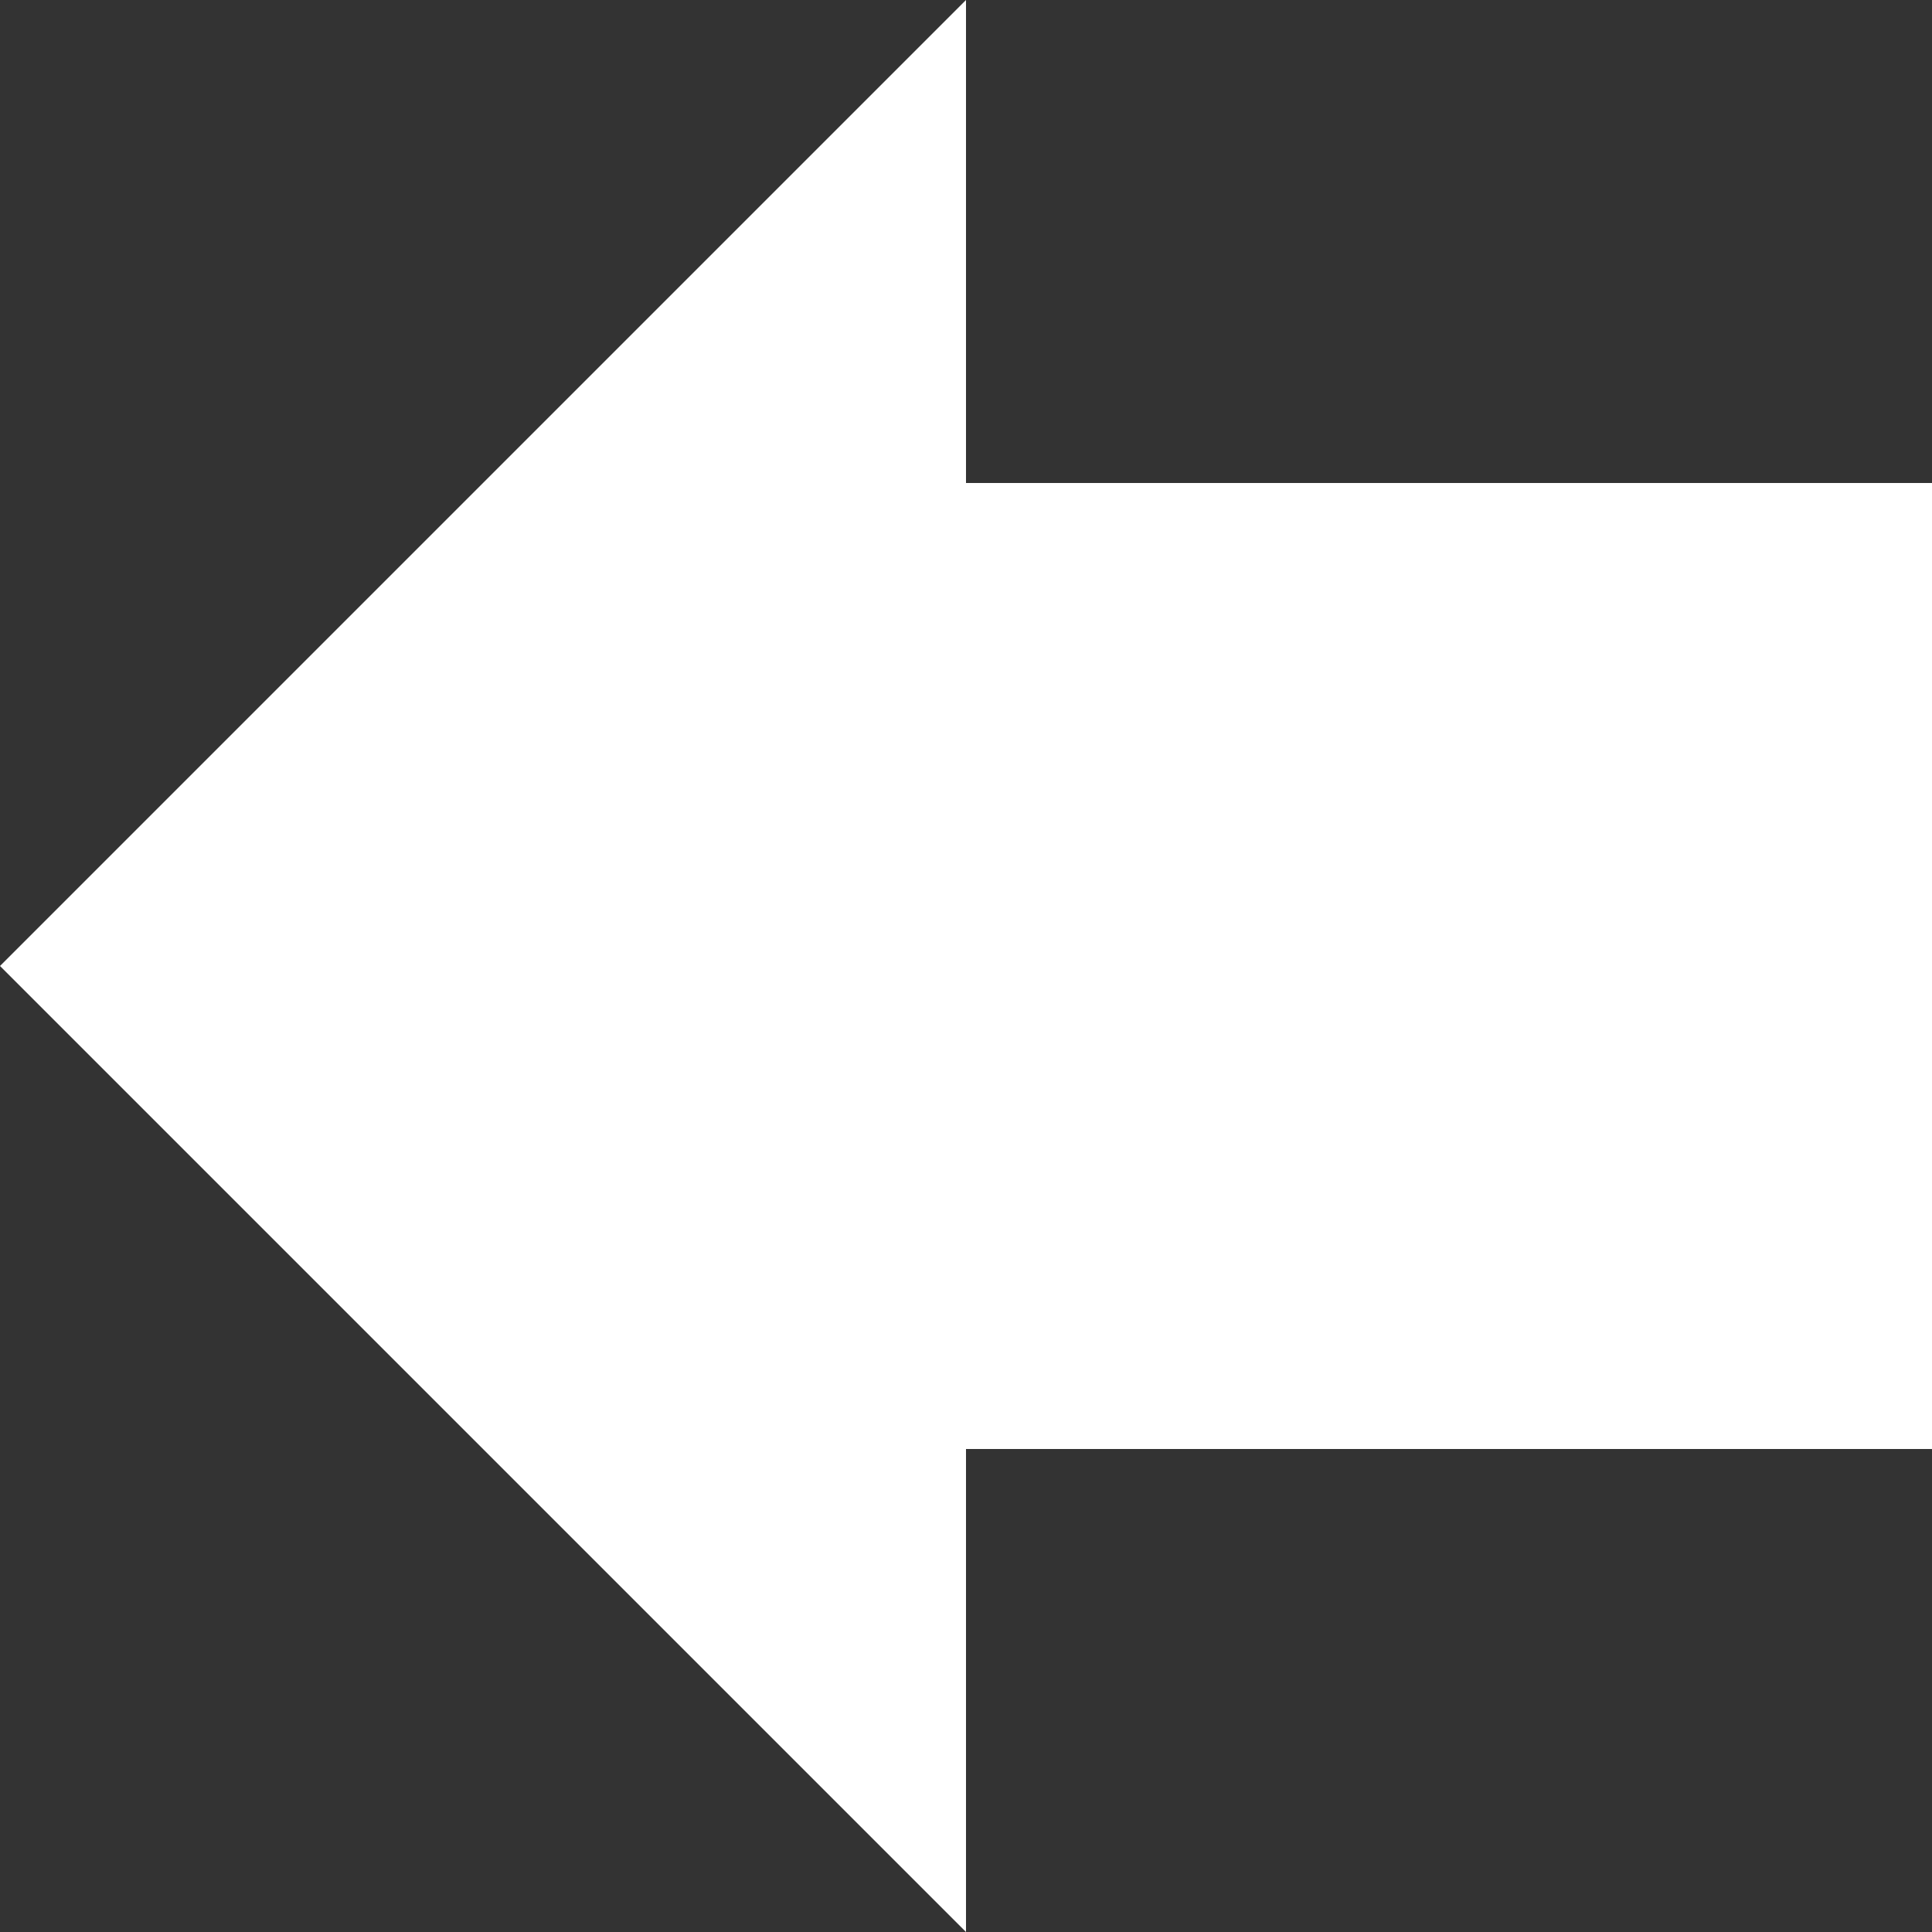
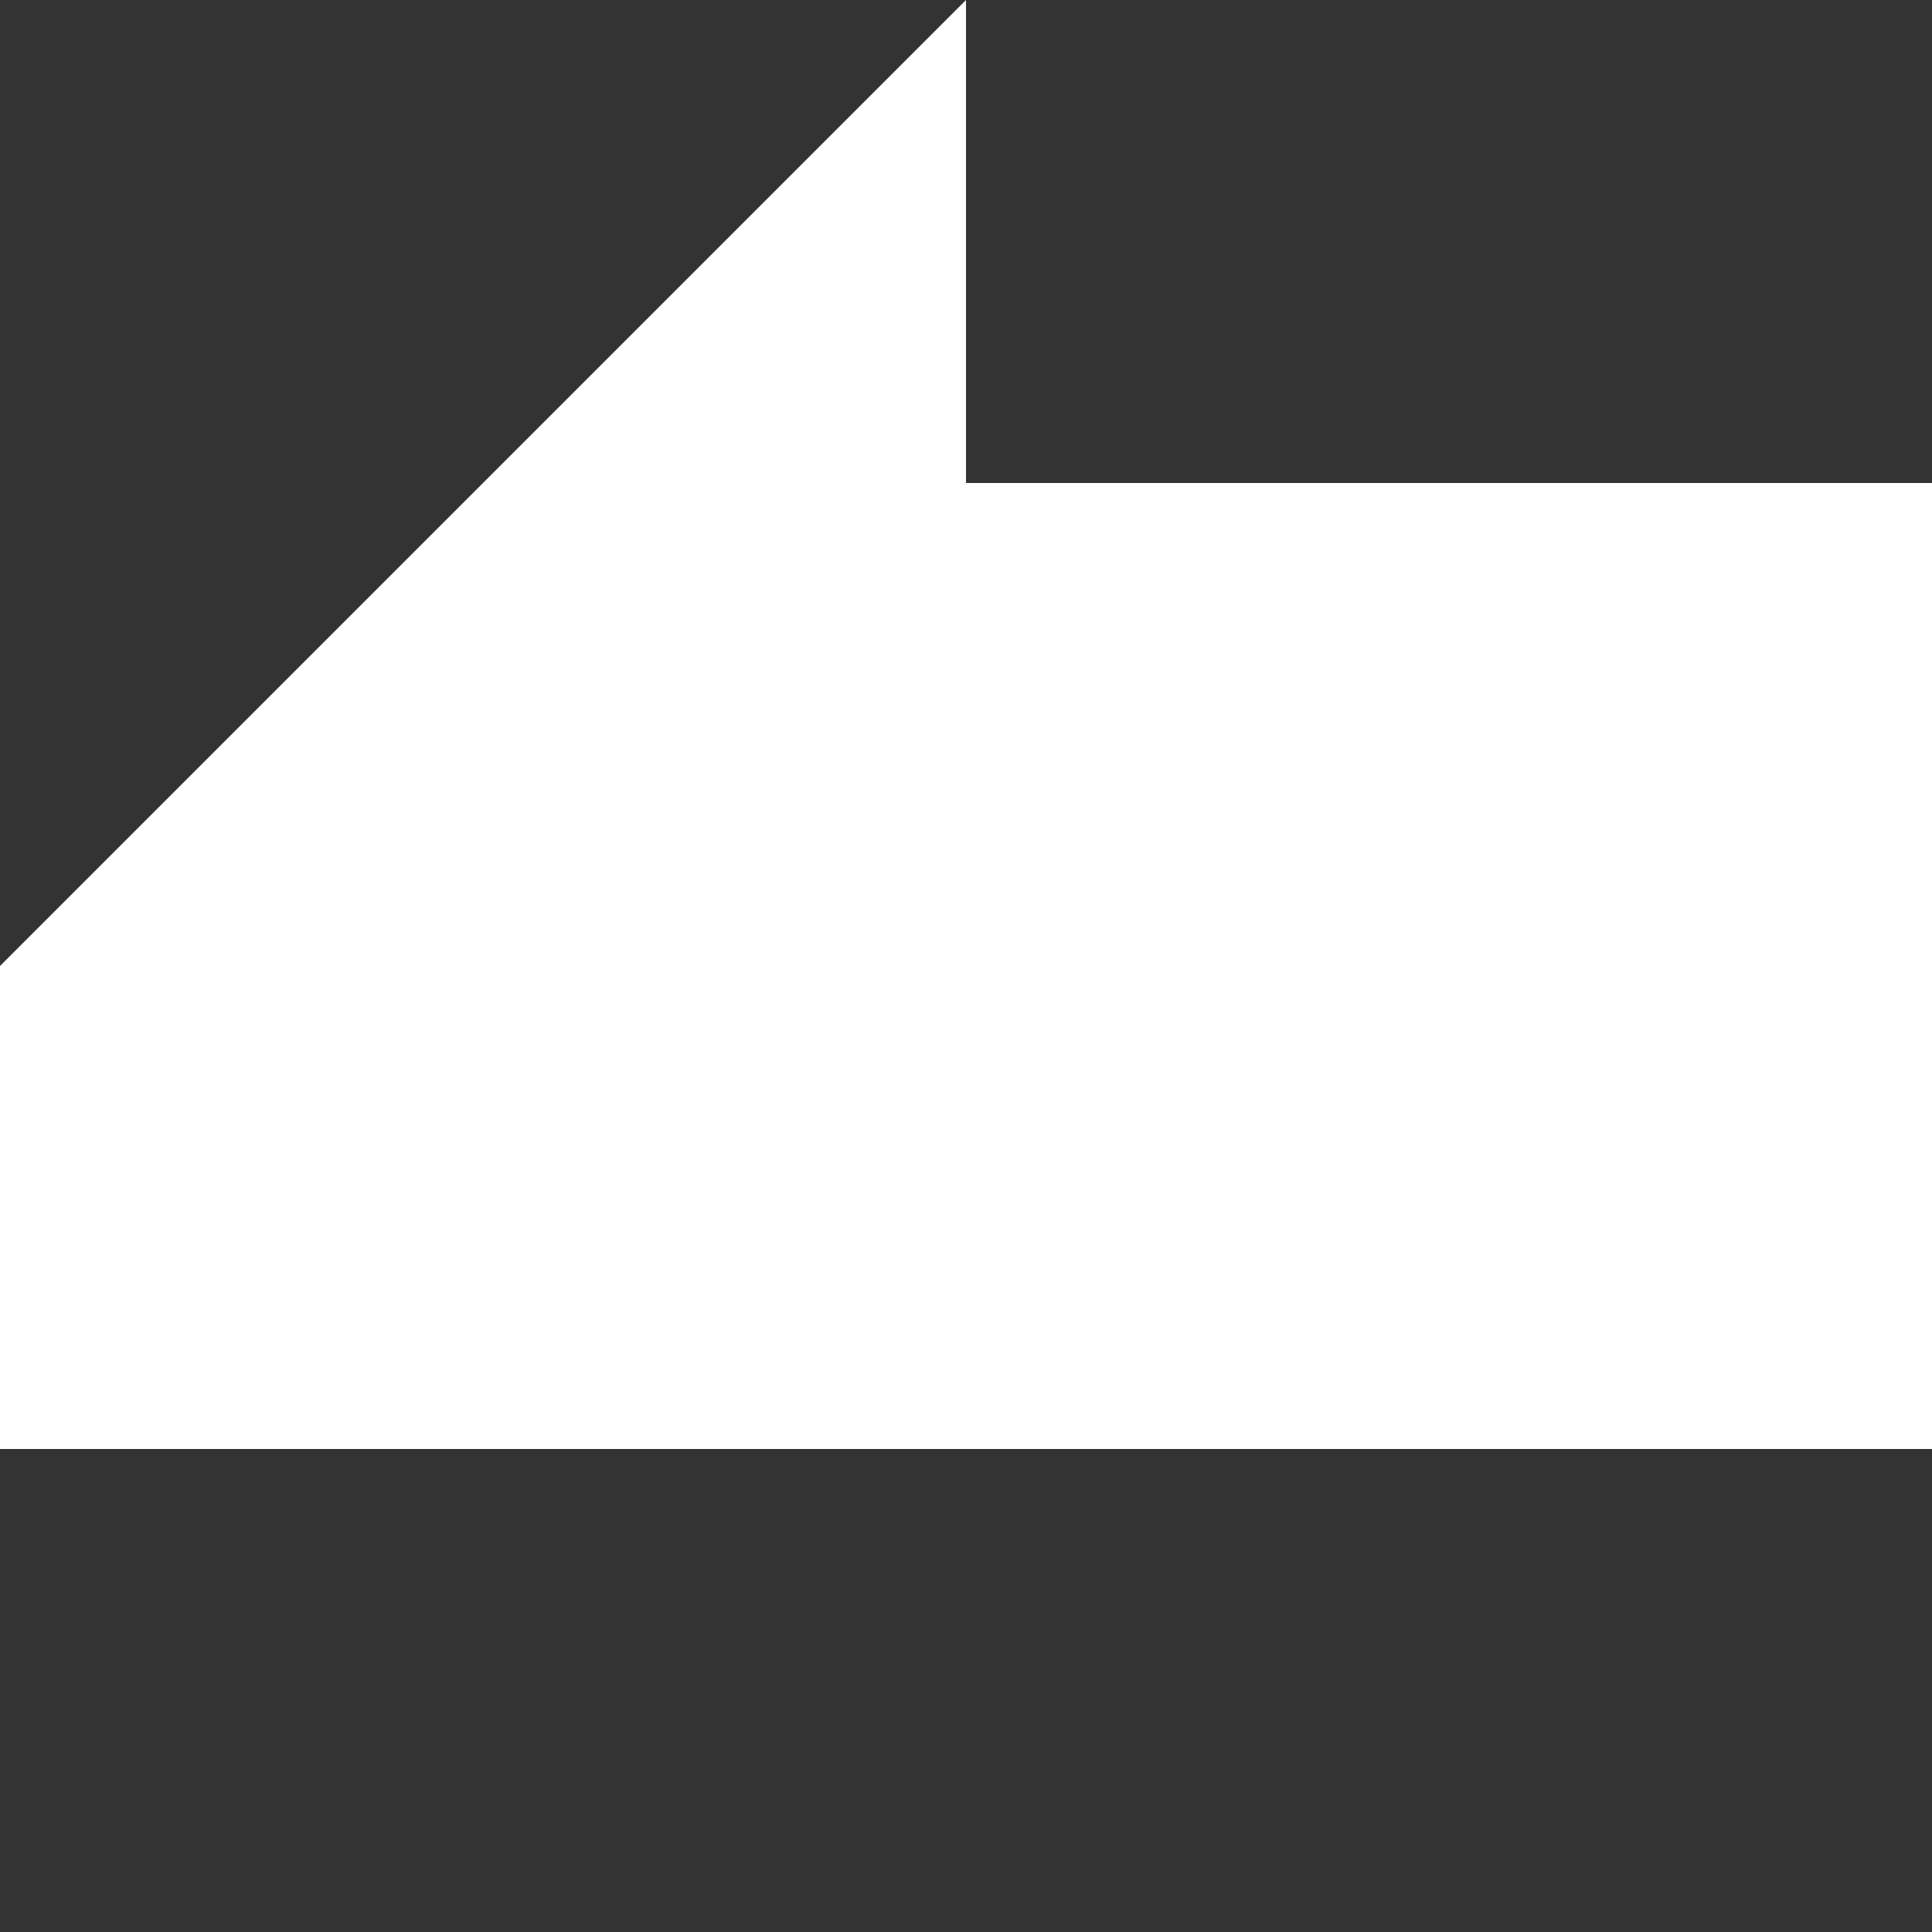
<svg xmlns="http://www.w3.org/2000/svg" height="4" width="4" viewBox="0 0 4 4">
  <rect x="0" y="0" width="4" height="4" fill="#333333" stroke="none" />
-   <path fill="#fff" d="M2 1V0L0 2l2 2 0-2V3H4V1z" />
+   <path fill="#fff" d="M2 1V0L0 2V3H4V1z" />
</svg>